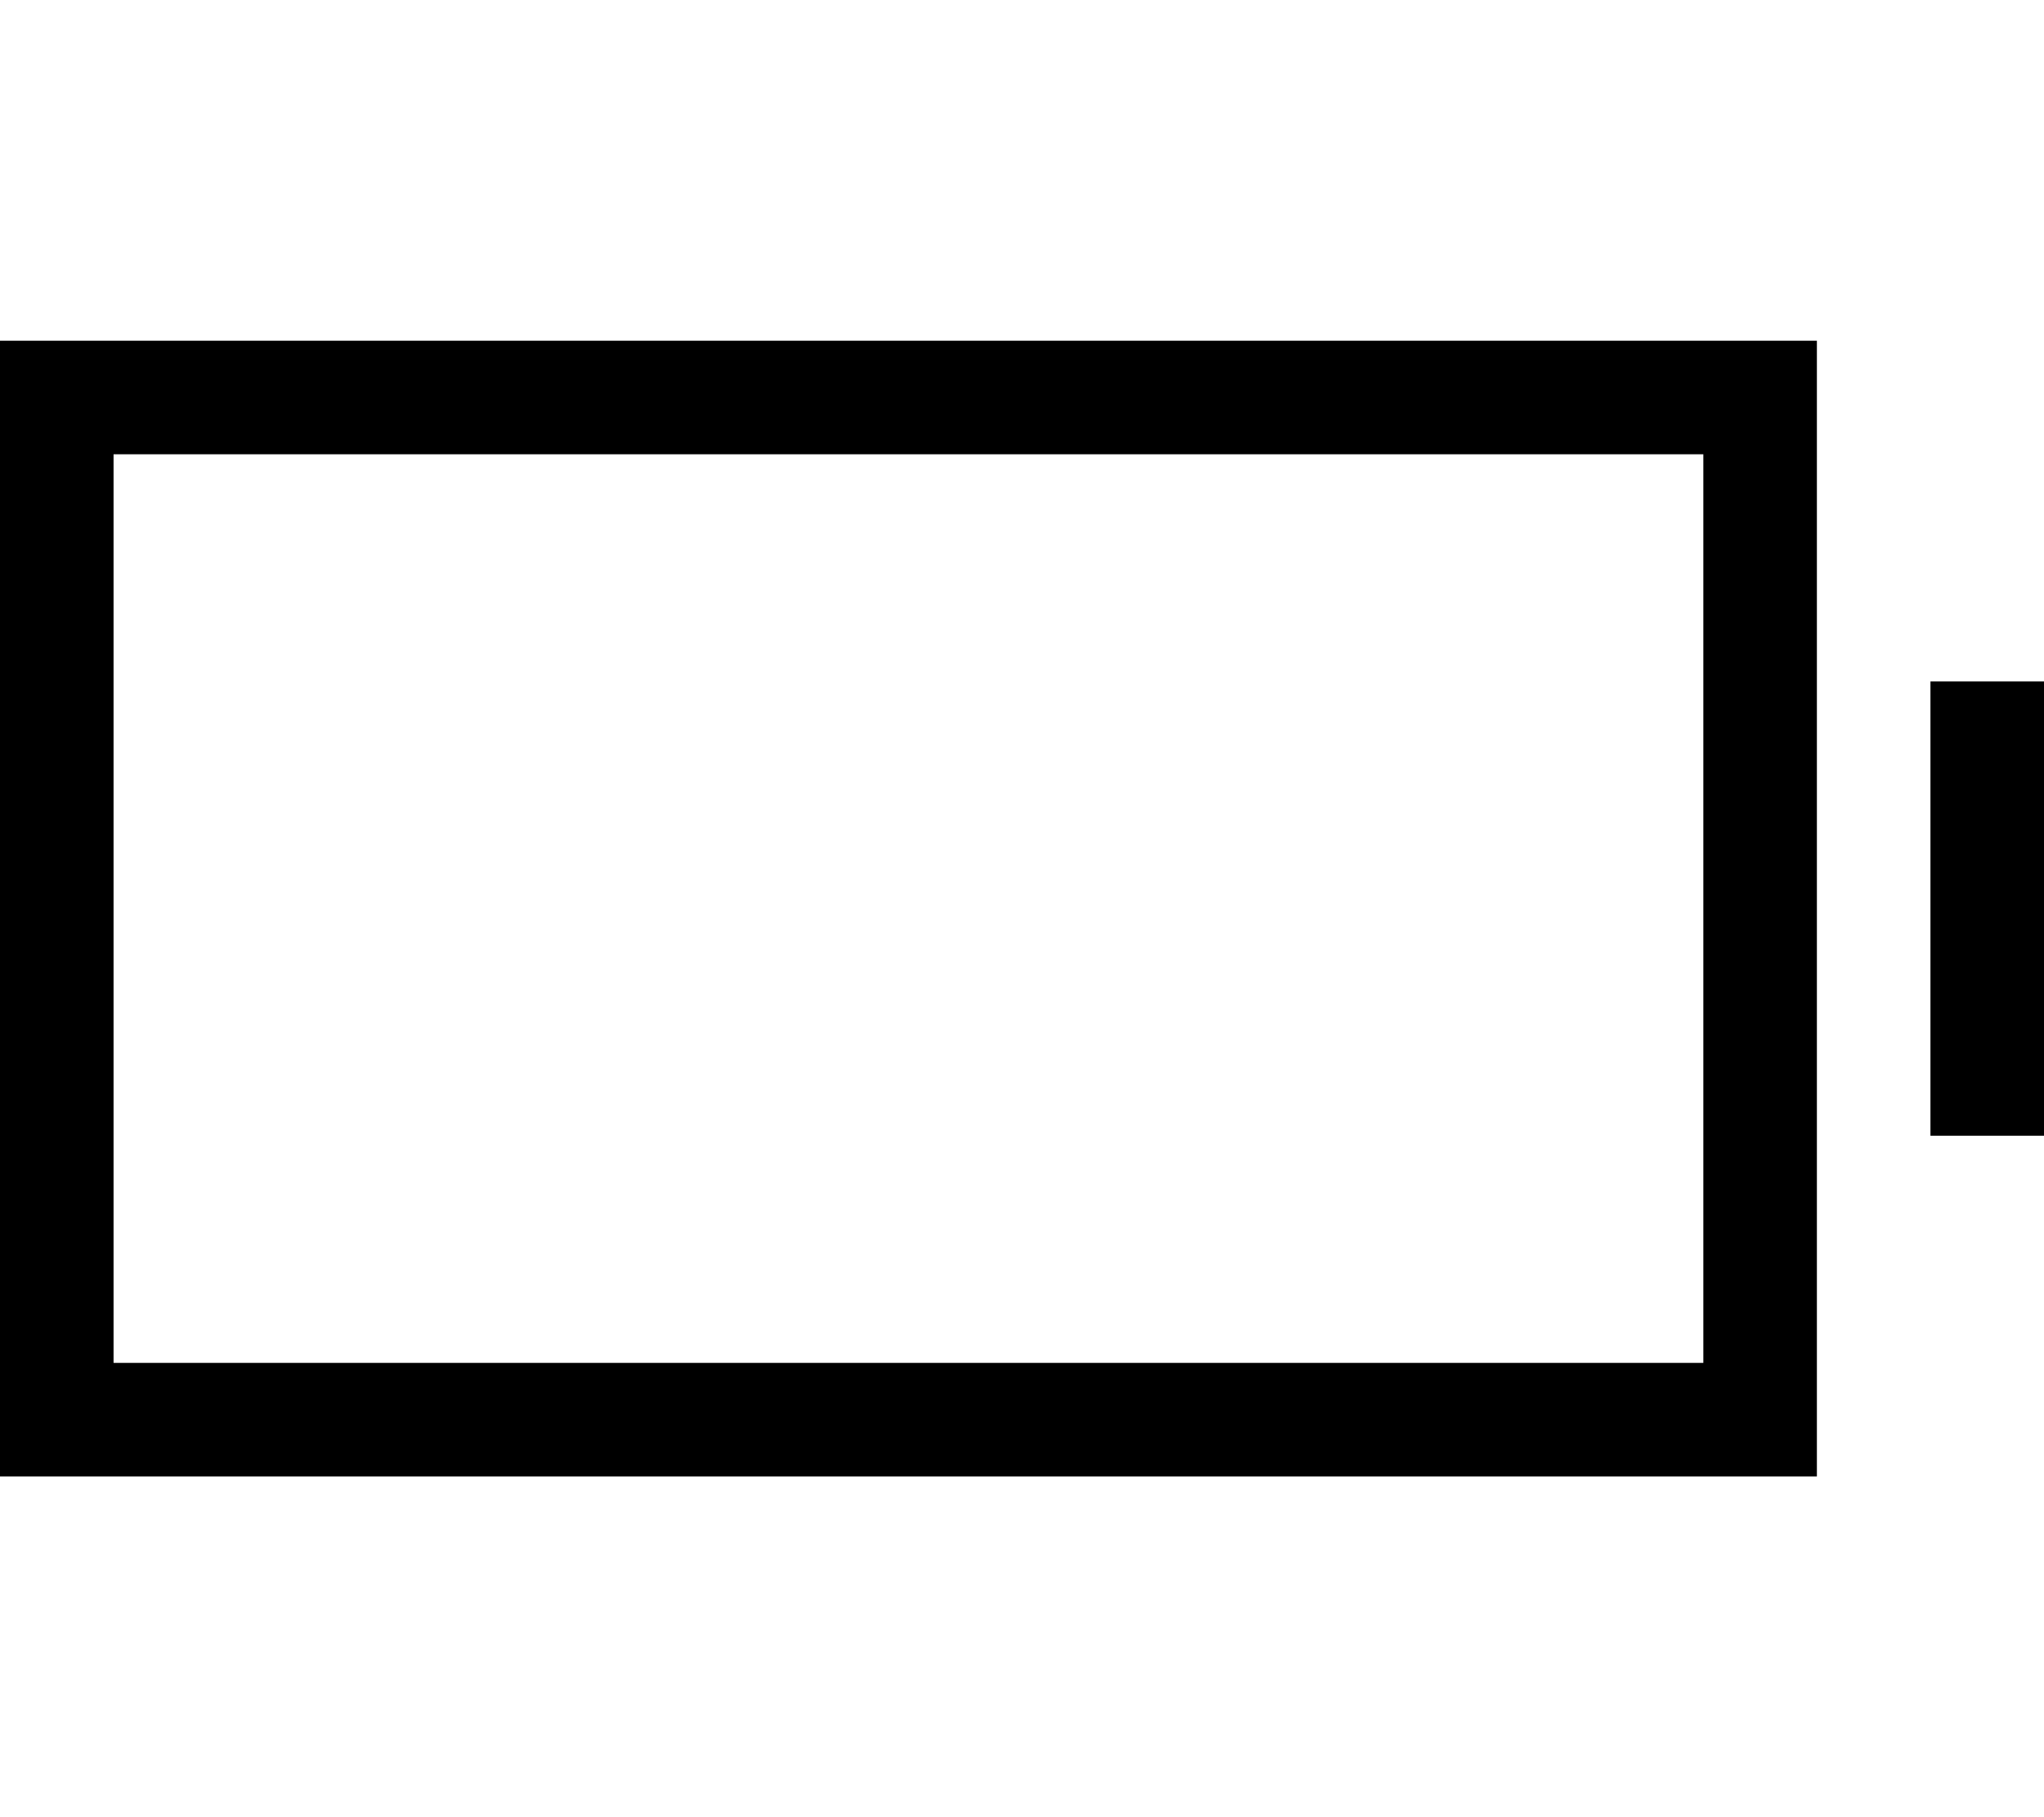
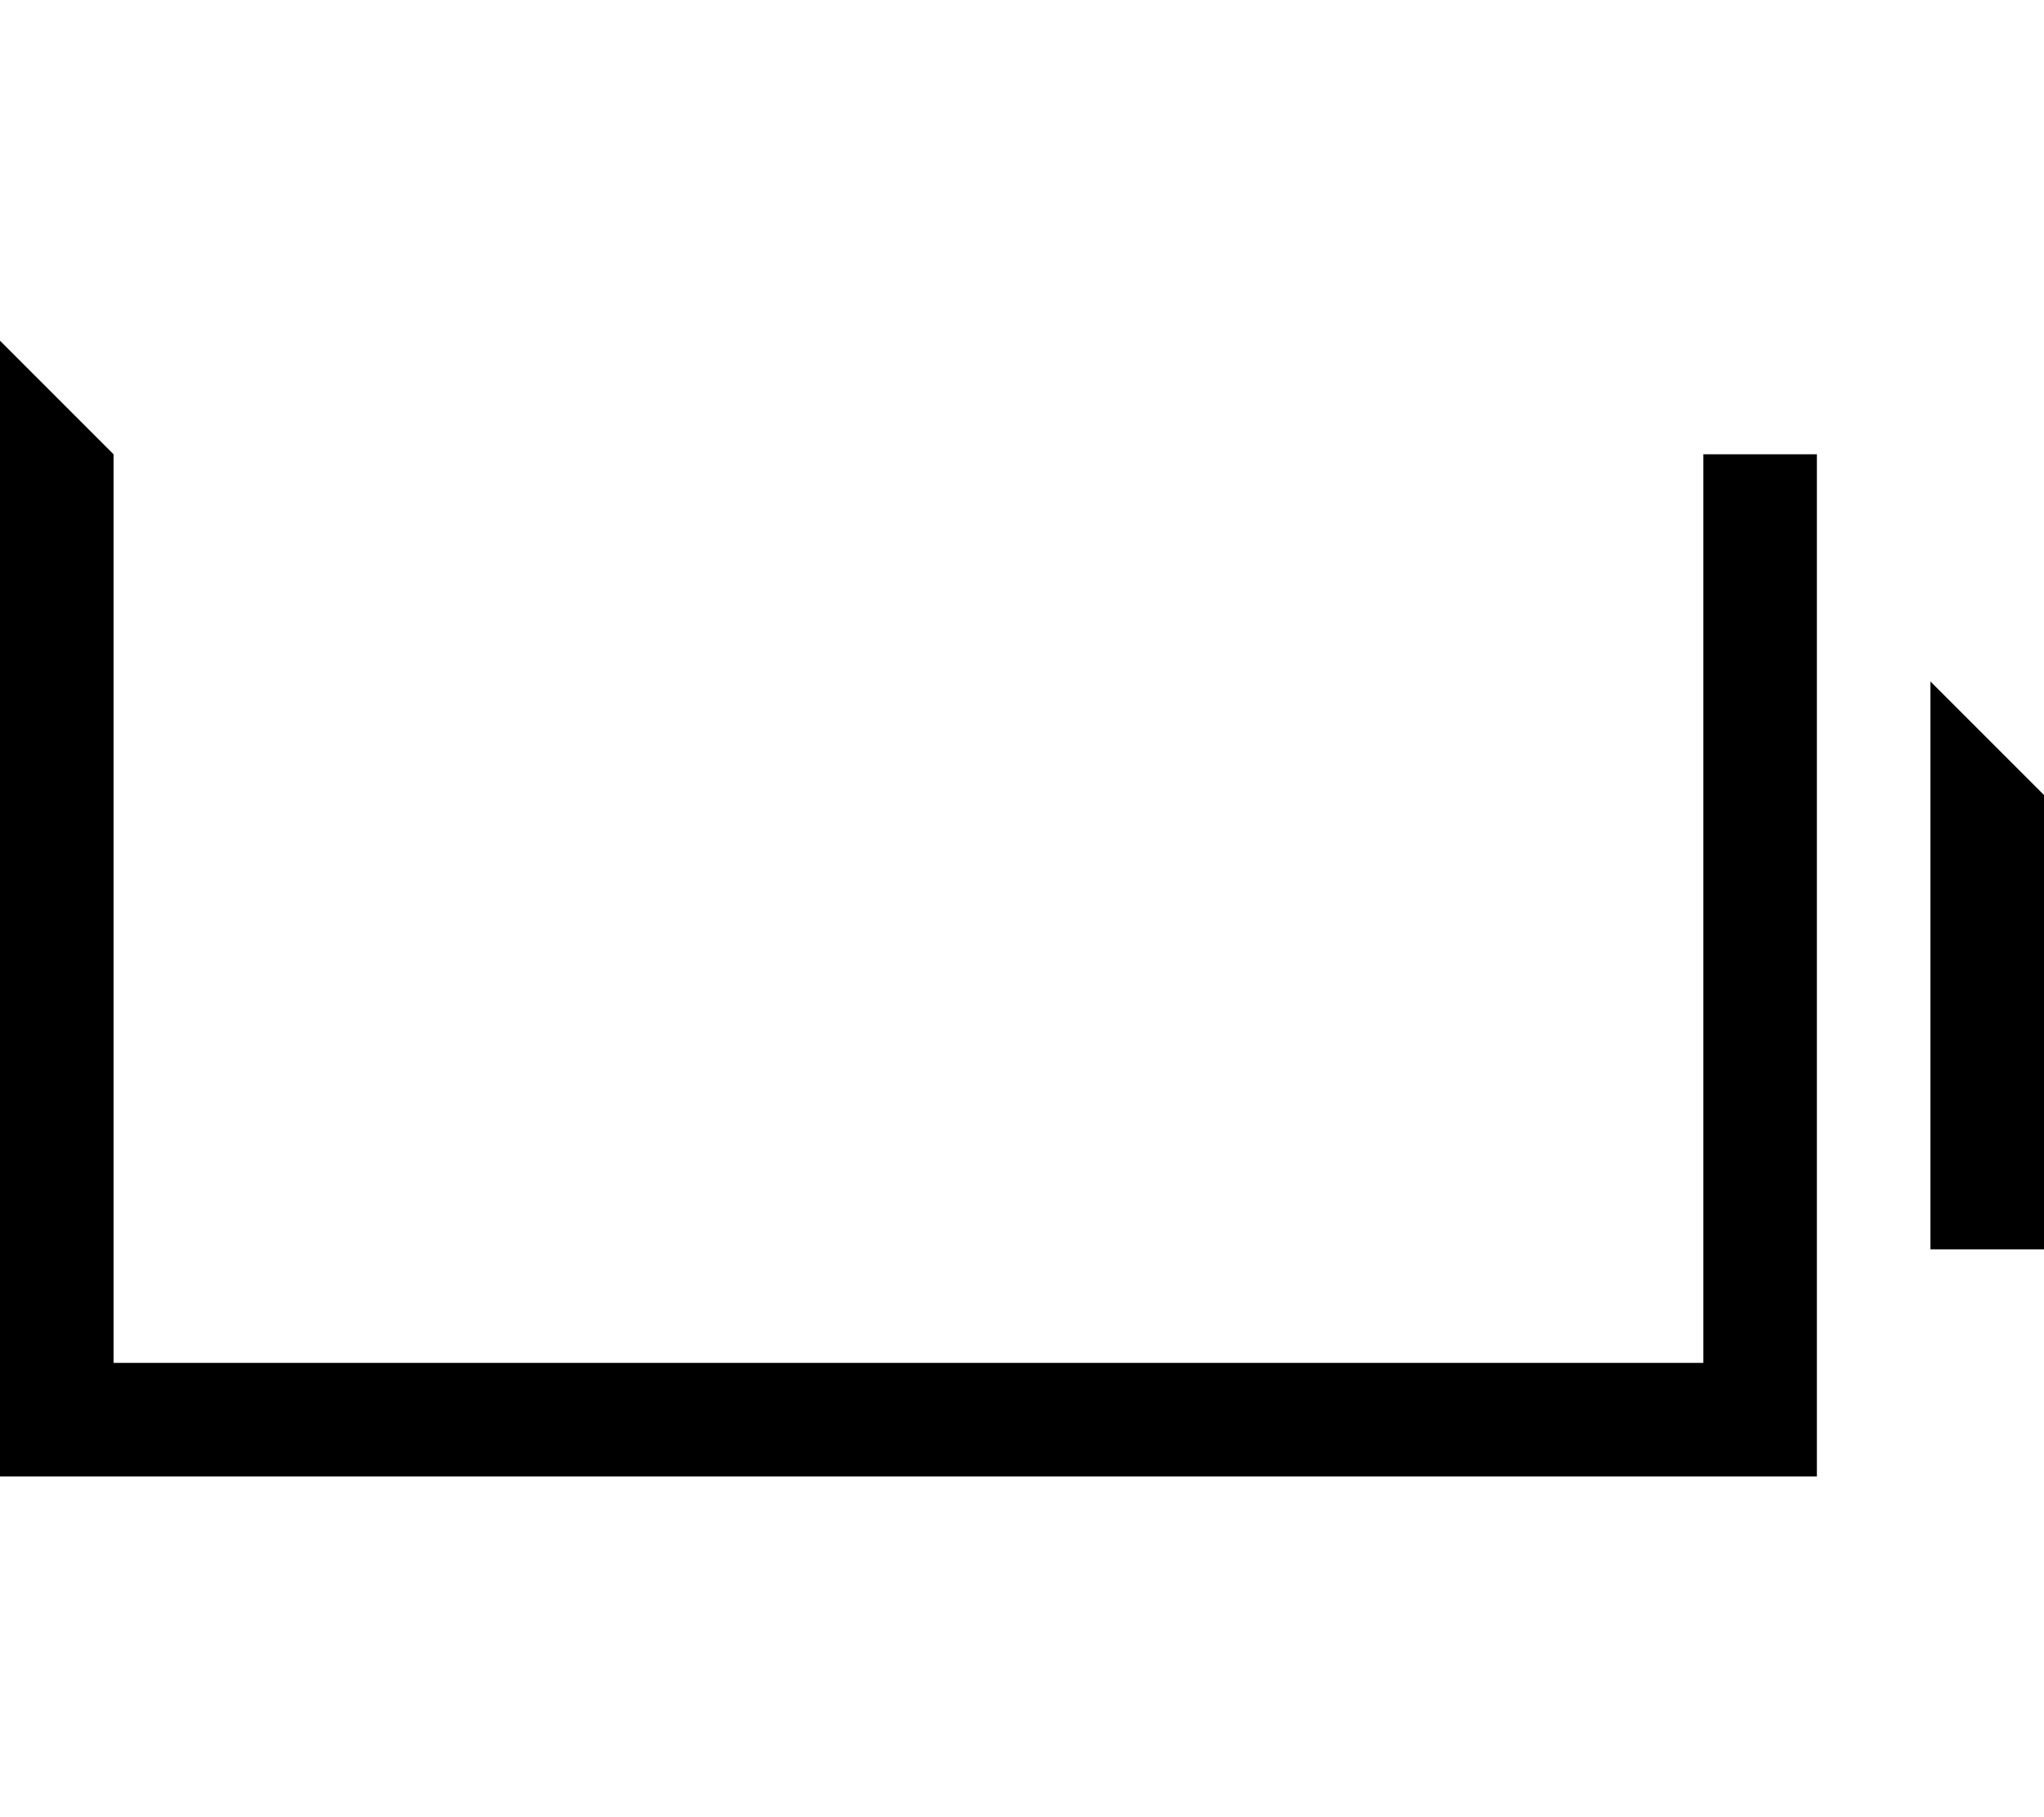
<svg xmlns="http://www.w3.org/2000/svg" viewBox="0 0 576 512">
-   <path d="M32 128V384H480V128H32zM0 96H32 480h32v32V384v32H480 32 0V384 128 96zm544 96h32v32 64 32H544V288 224 192z" />
+   <path d="M32 128V384H480V128H32zH32 480h32v32V384v32H480 32 0V384 128 96zm544 96h32v32 64 32H544V288 224 192z" />
</svg>